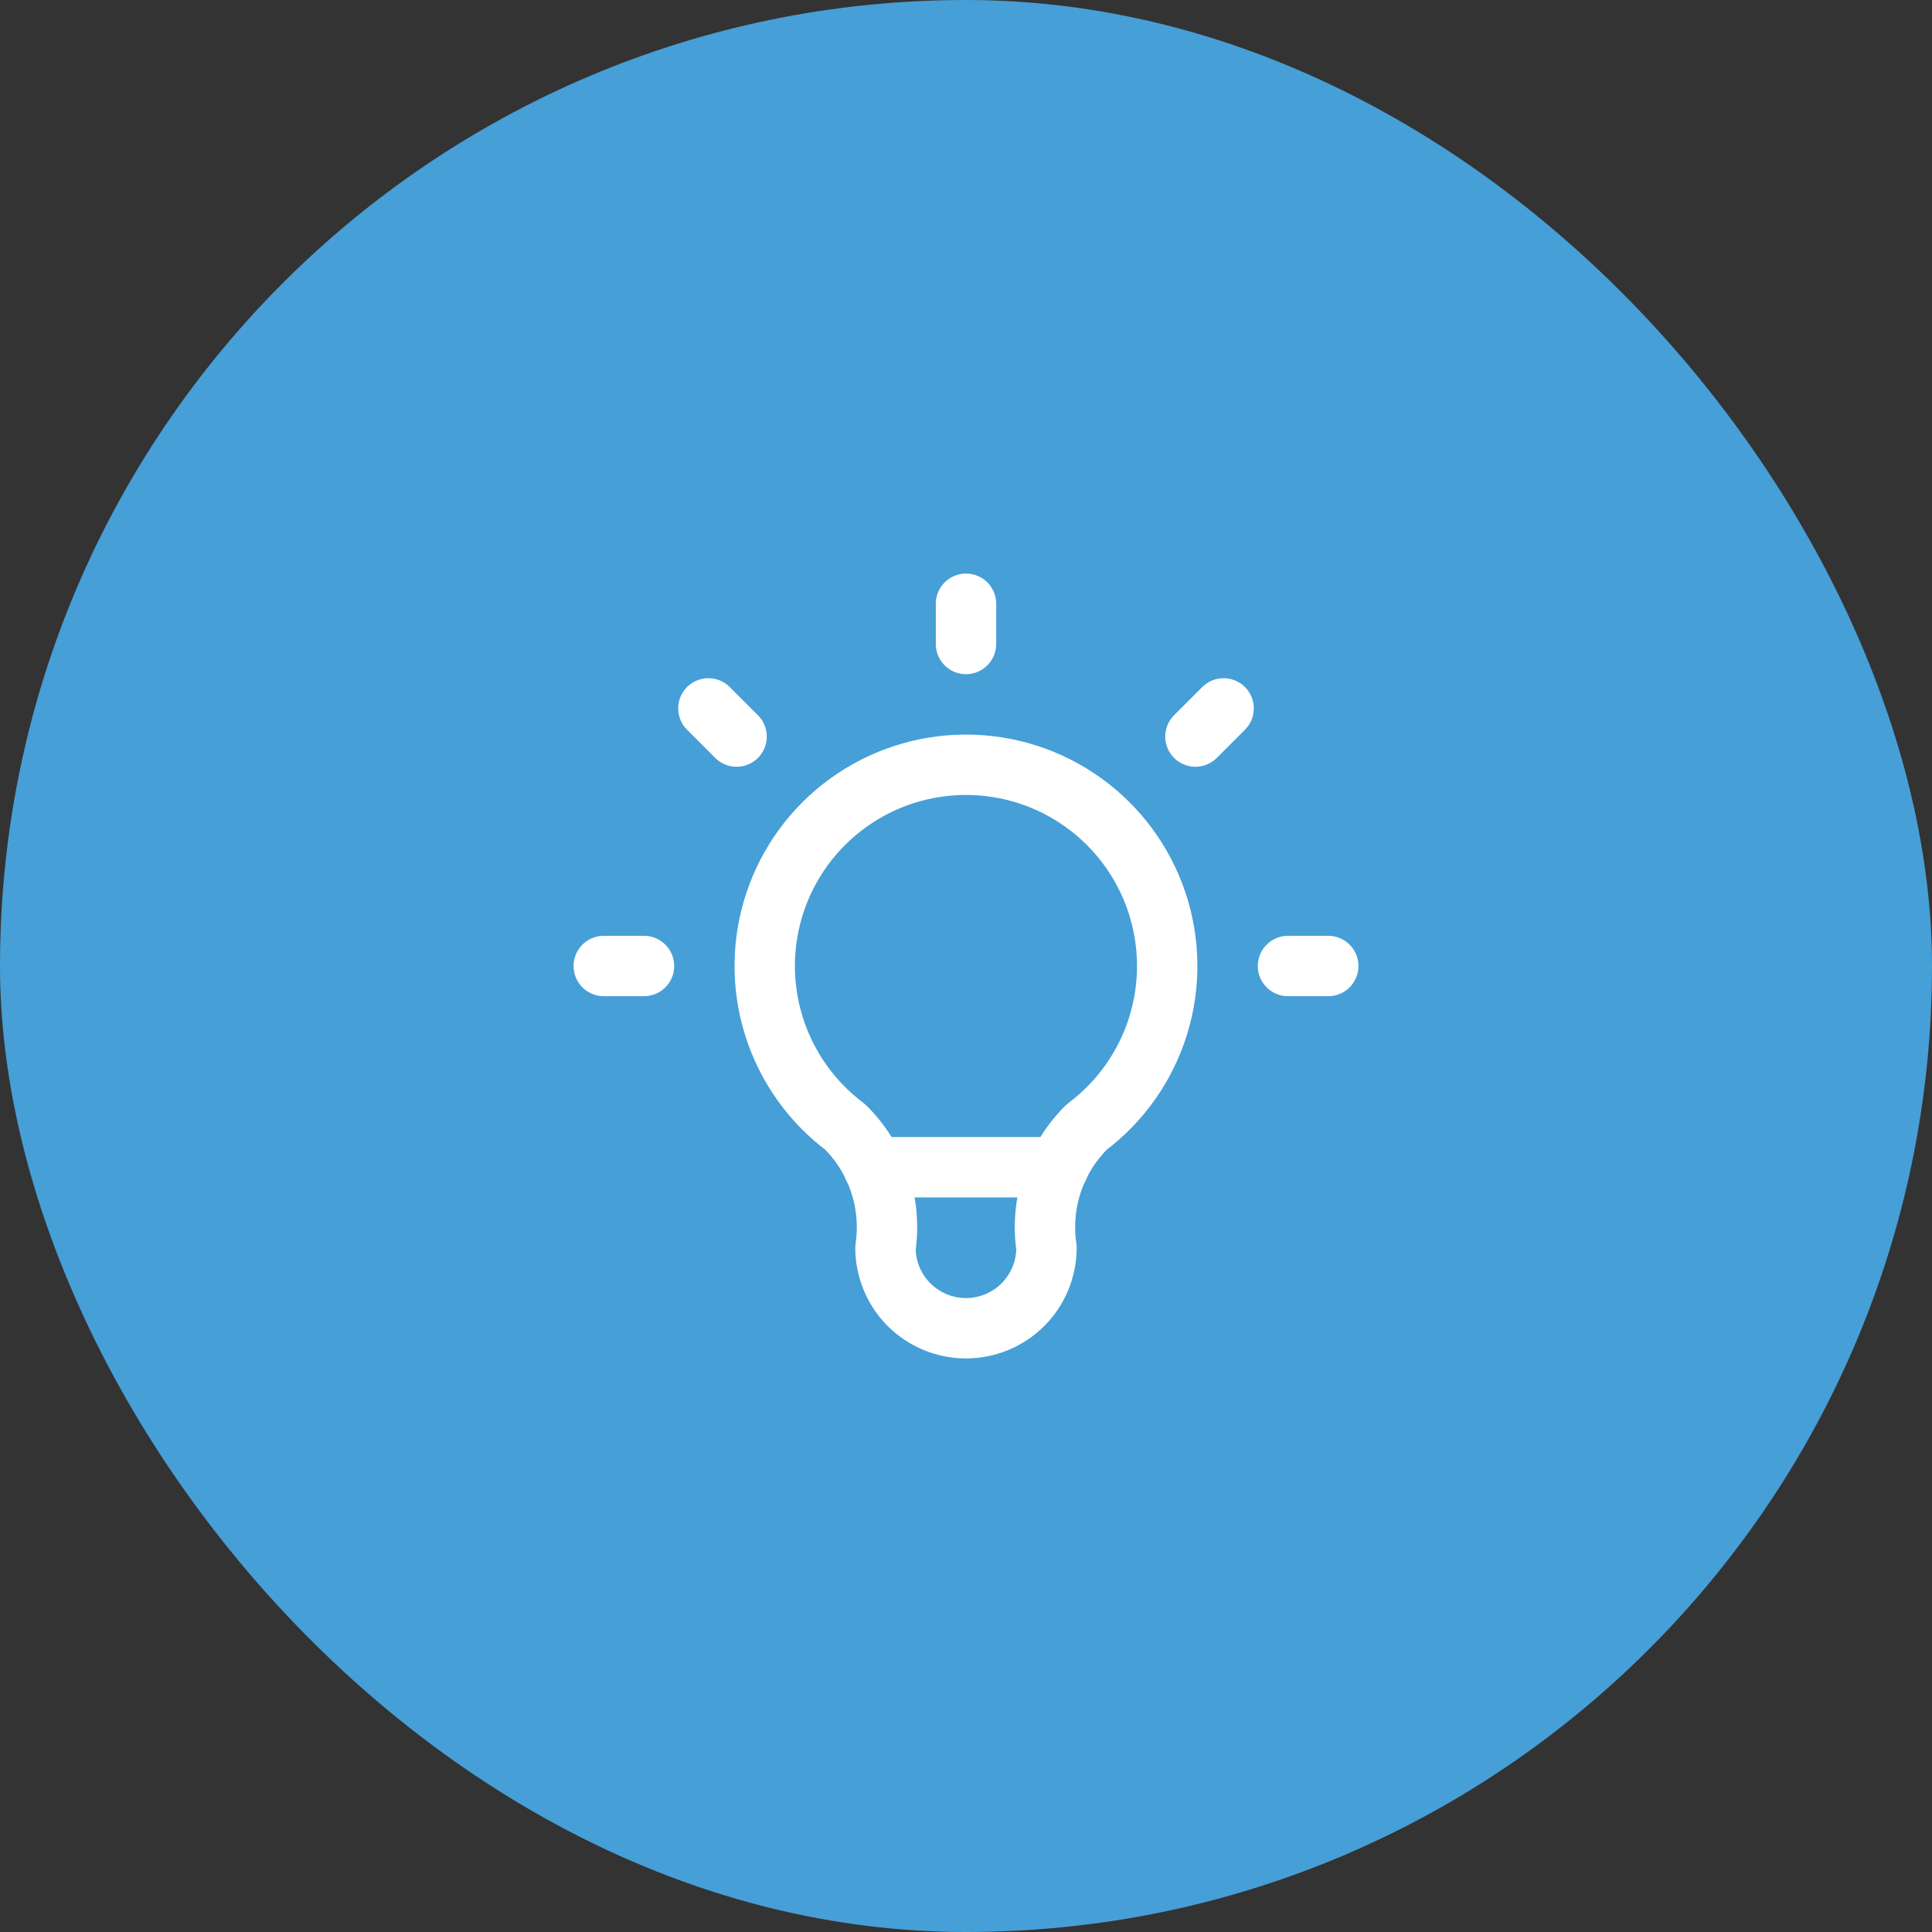
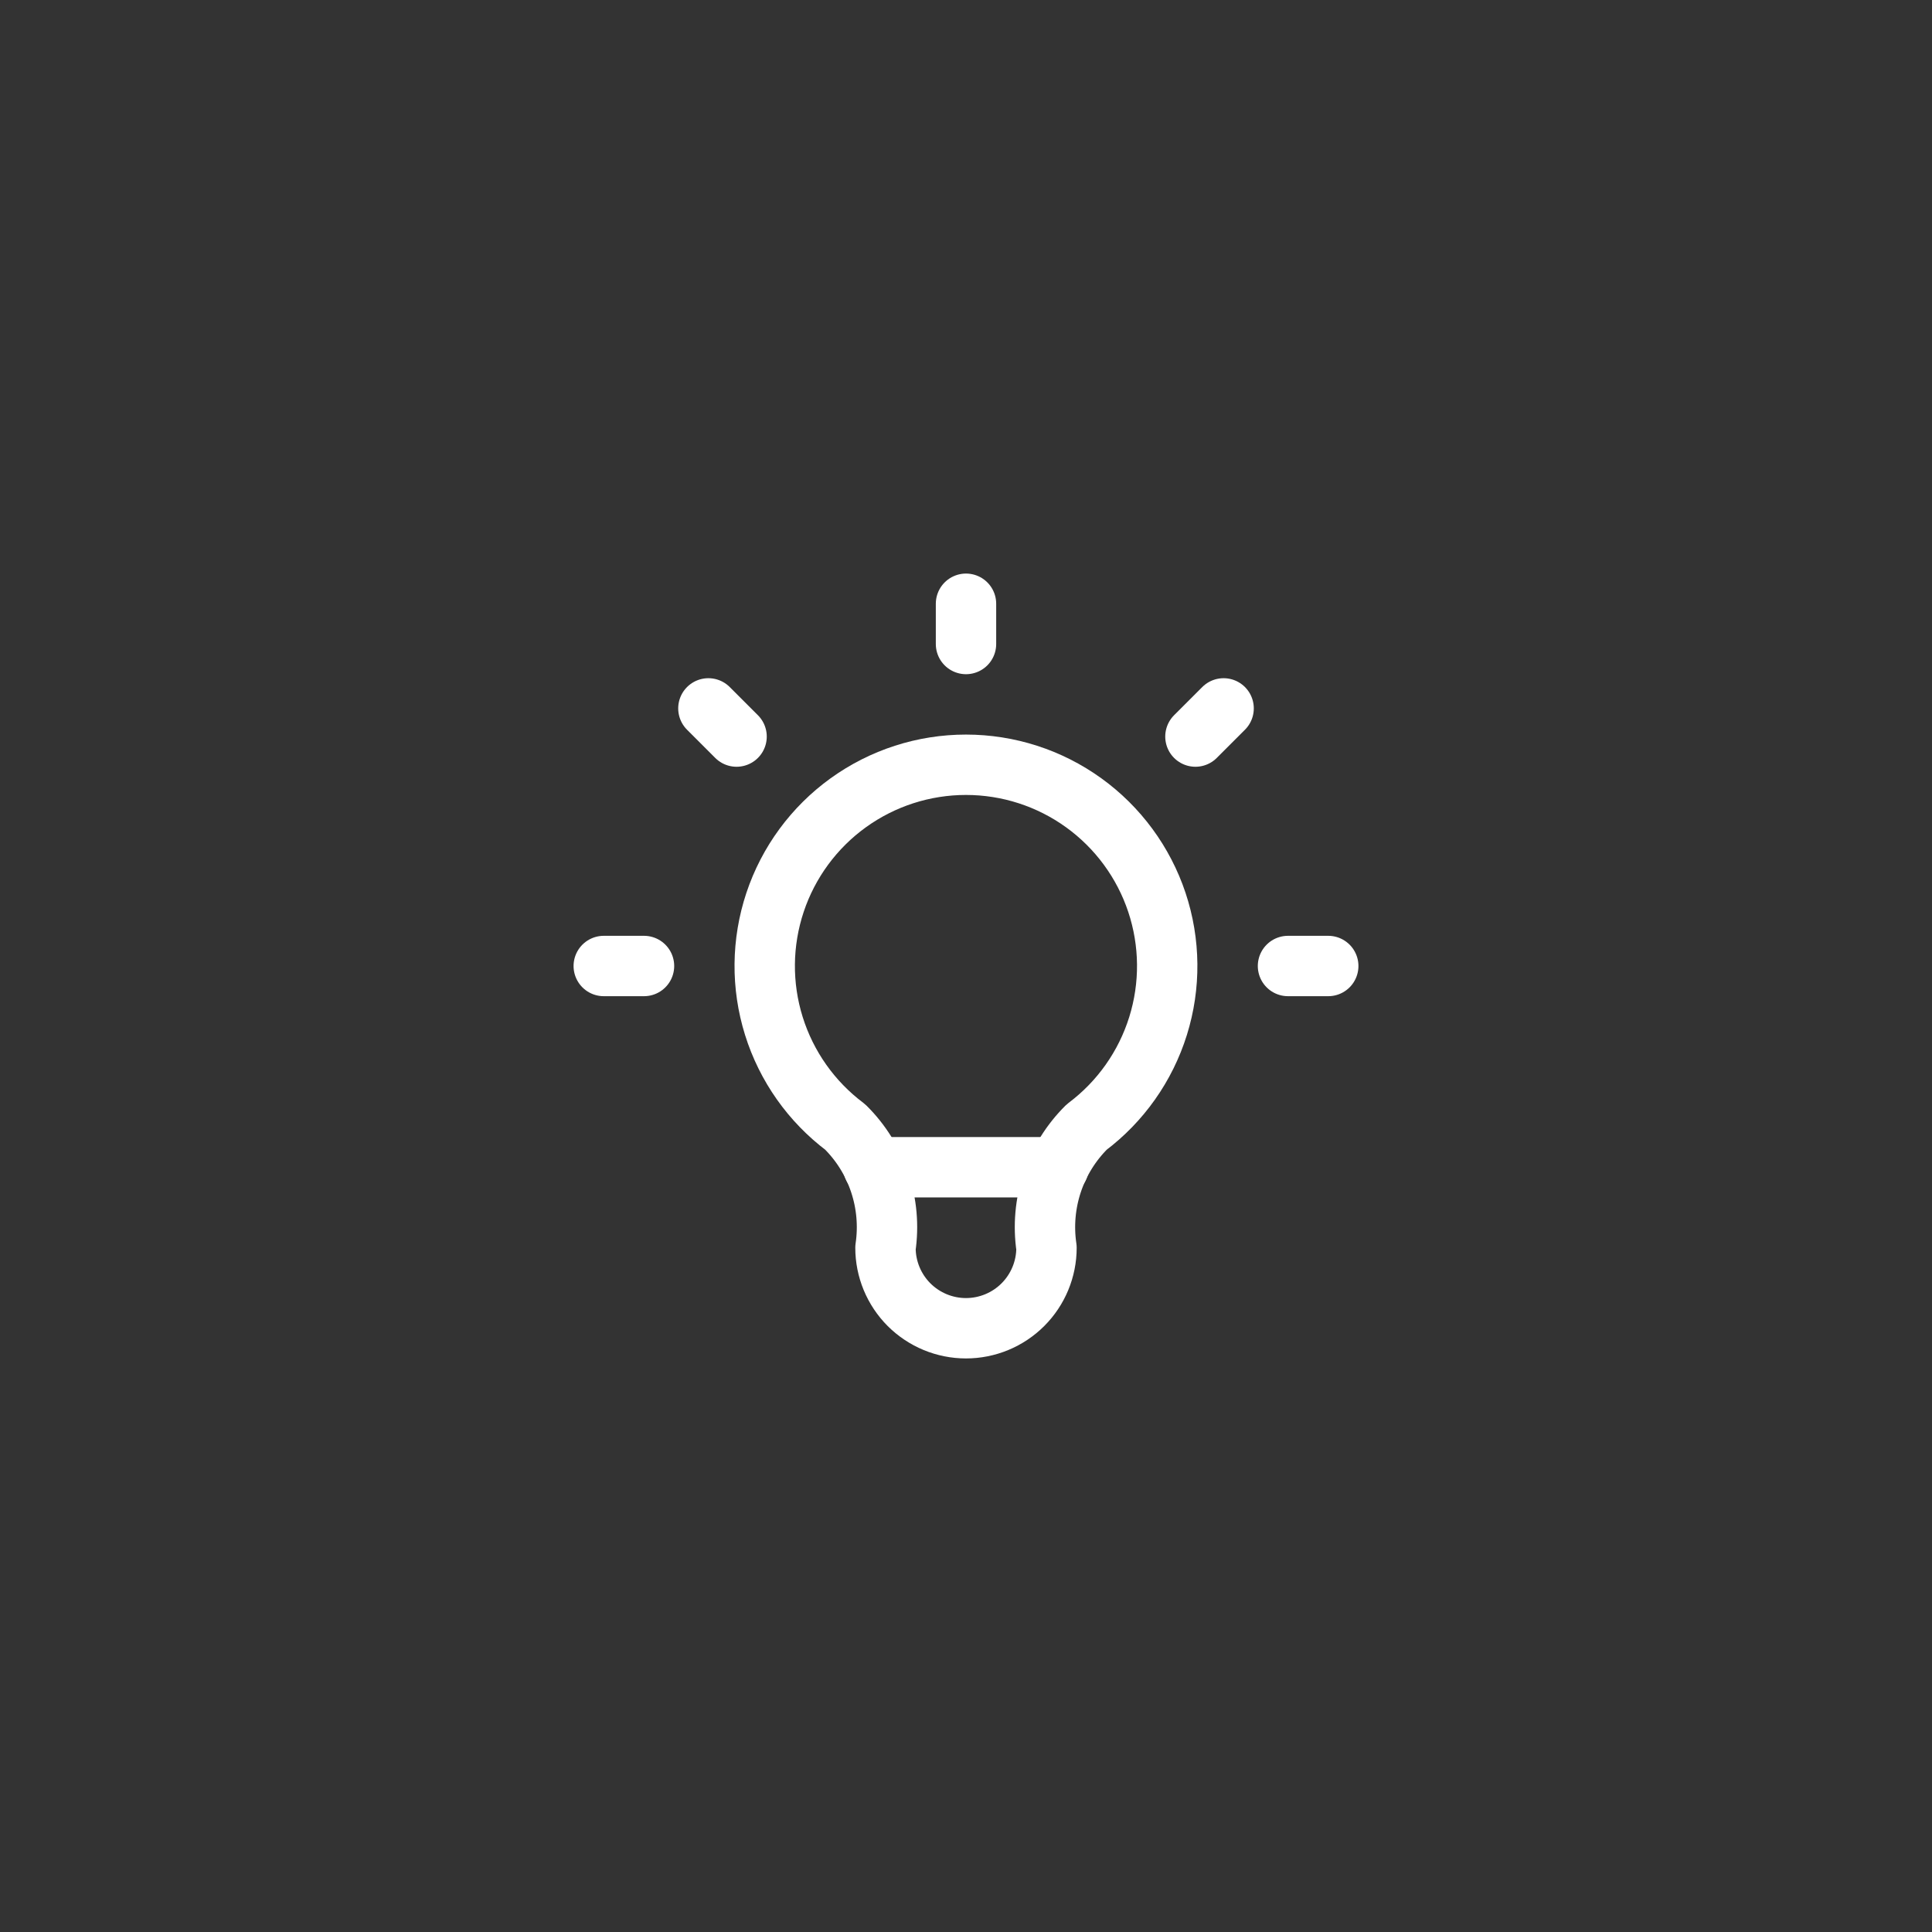
<svg xmlns="http://www.w3.org/2000/svg" width="56" height="56" viewBox="0 0 56 56" fill="none">
  <rect x="0" y="0" width="56" height="56" fill="#333333" stroke="none" />
-   <rect width="56" height="56" rx="28" fill="#469FD7" />
  <g clip-path="url(#clip0_1538_4473)">
    <path d="M17.5 28H18.667M28 17.5V18.667M37.333 28H38.5M20.533 20.533L21.35 21.35M35.467 20.533L34.65 21.35" stroke="white" stroke-width="1.75" stroke-linecap="round" stroke-linejoin="round" />
    <path d="M24.499 32.667C23.52 31.932 22.796 30.908 22.431 29.739C22.066 28.571 22.078 27.317 22.465 26.155C22.852 24.994 23.595 23.984 24.588 23.268C25.582 22.552 26.775 22.167 27.999 22.167C29.224 22.167 30.417 22.552 31.41 23.268C32.403 23.984 33.146 24.994 33.533 26.155C33.92 27.317 33.932 28.571 33.567 29.739C33.202 30.908 32.479 31.932 31.499 32.667C31.044 33.118 30.701 33.669 30.498 34.278C30.296 34.886 30.239 35.533 30.333 36.167C30.333 36.786 30.087 37.379 29.649 37.817C29.212 38.254 28.618 38.5 27.999 38.5C27.381 38.5 26.787 38.254 26.349 37.817C25.912 37.379 25.666 36.786 25.666 36.167C25.76 35.533 25.703 34.886 25.5 34.278C25.298 33.669 24.955 33.118 24.499 32.667Z" stroke="white" stroke-width="1.75" stroke-linecap="round" stroke-linejoin="round" />
    <path d="M25.316 33.833H30.683" stroke="white" stroke-width="1.75" stroke-linecap="round" stroke-linejoin="round" />
  </g>
  <defs>
    <clipPath id="clip0_1538_4473">
      <rect width="28" height="28" fill="white" transform="translate(14 14)" />
    </clipPath>
  </defs>
</svg>